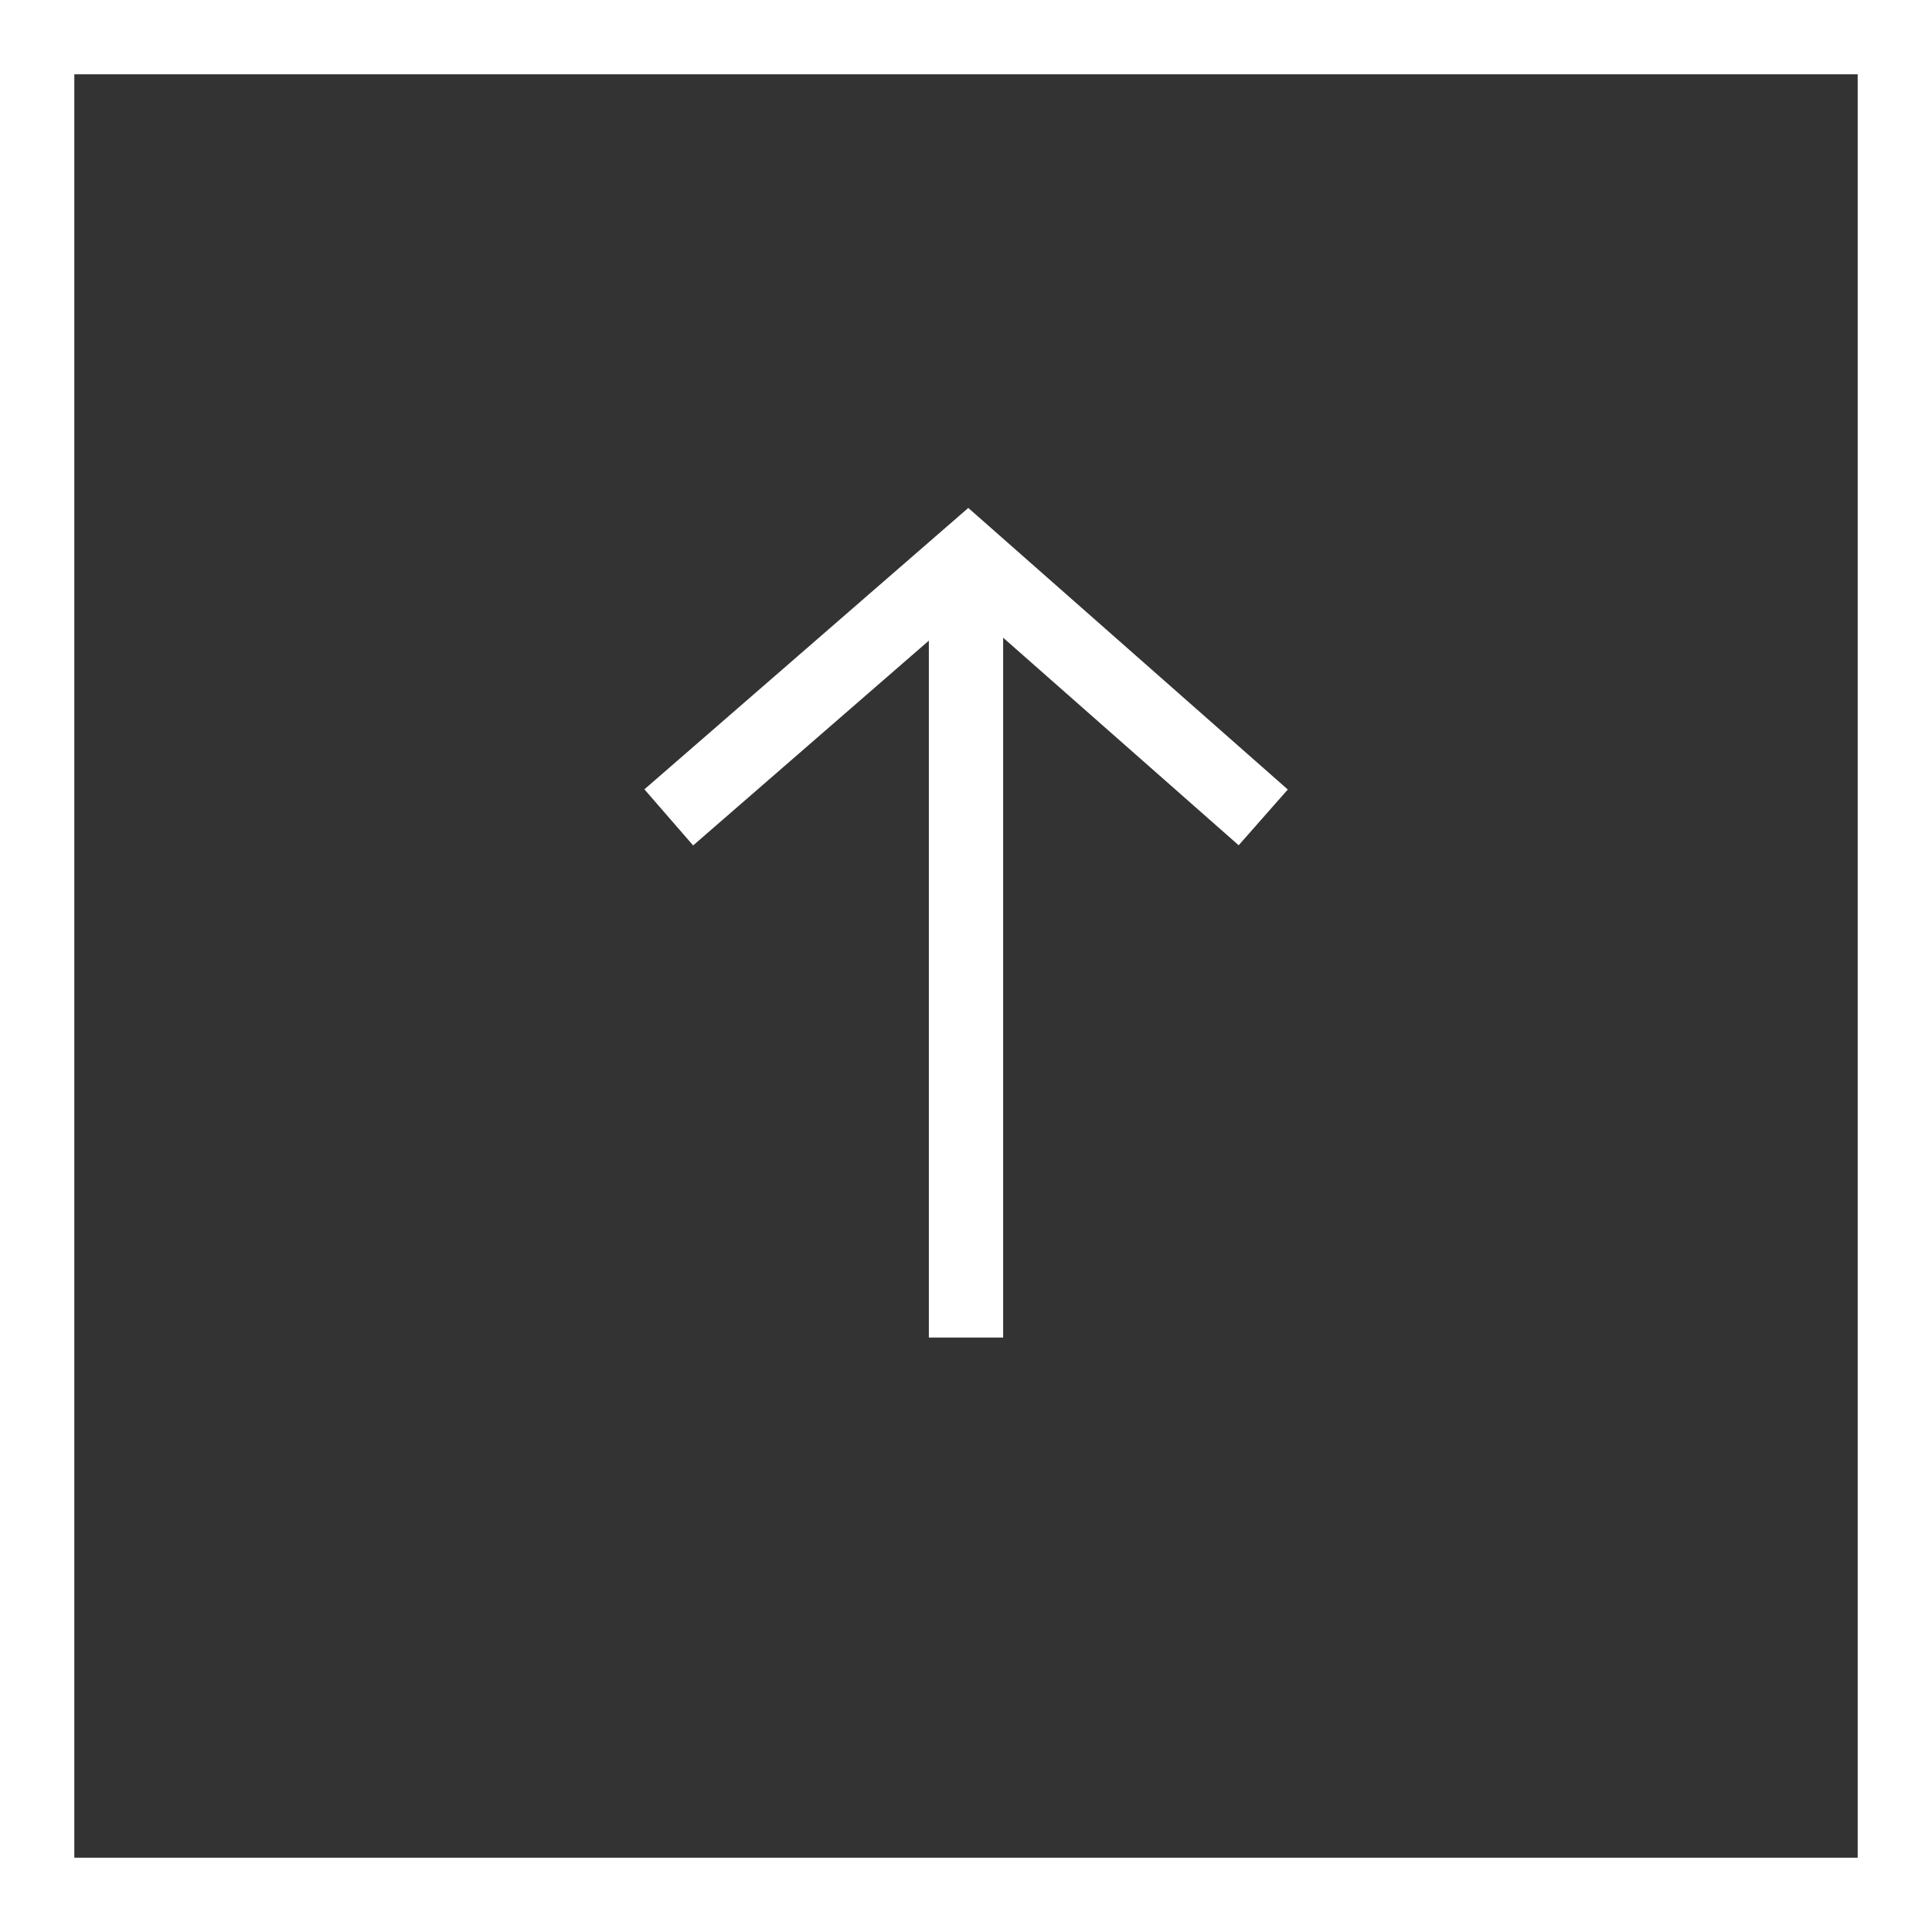
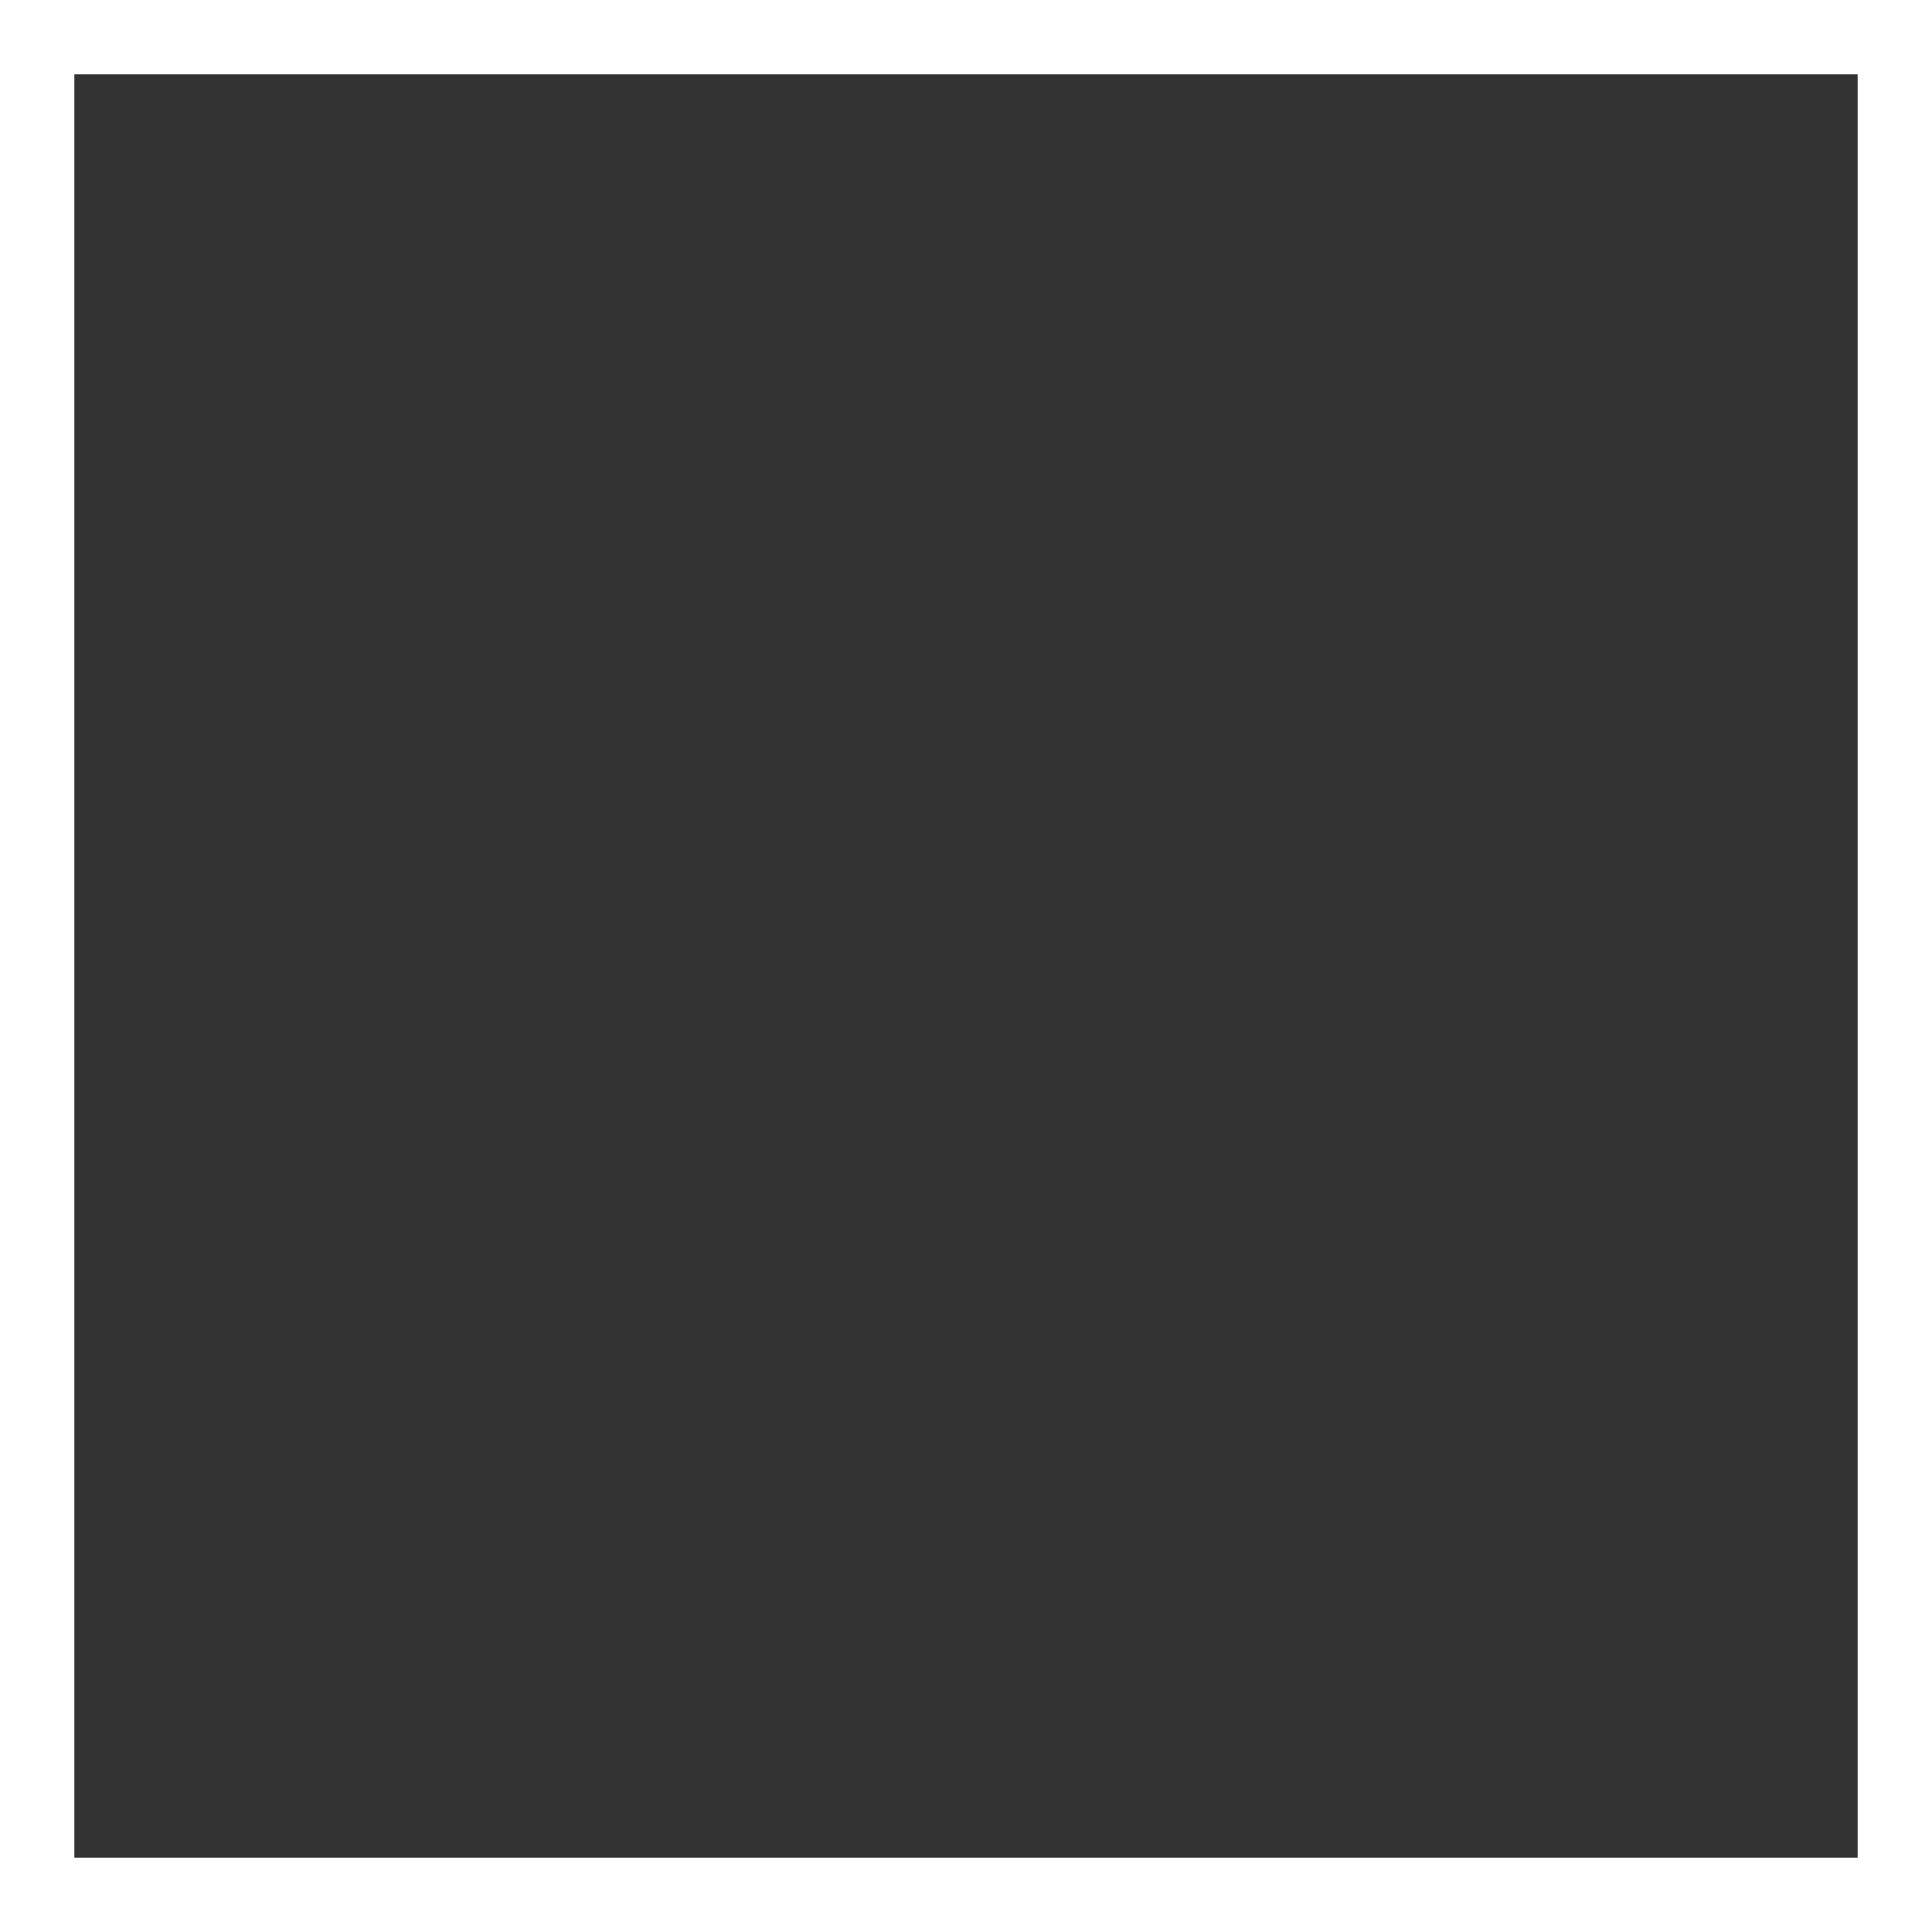
<svg xmlns="http://www.w3.org/2000/svg" width="52" height="52" viewBox="0 0 52 52">
  <rect x="0" y="0" width="52" height="52" fill="#333333" stroke="none" />
  <g>
    <g>
      <g>
        <path fill="none" stroke="#fff" stroke-miterlimit="20" stroke-width="2" d="M1 1v0h50v50H1v0z" />
      </g>
      <g>
-         <path fill="none" stroke="#fff" stroke-miterlimit="20" stroke-width="2" d="M18 22v0l8.057-7v0L34 22v0" />
-       </g>
+         </g>
      <g>
-         <path fill="#fff" d="M25 15h2v21h-2z" />
-       </g>
+         </g>
    </g>
  </g>
</svg>